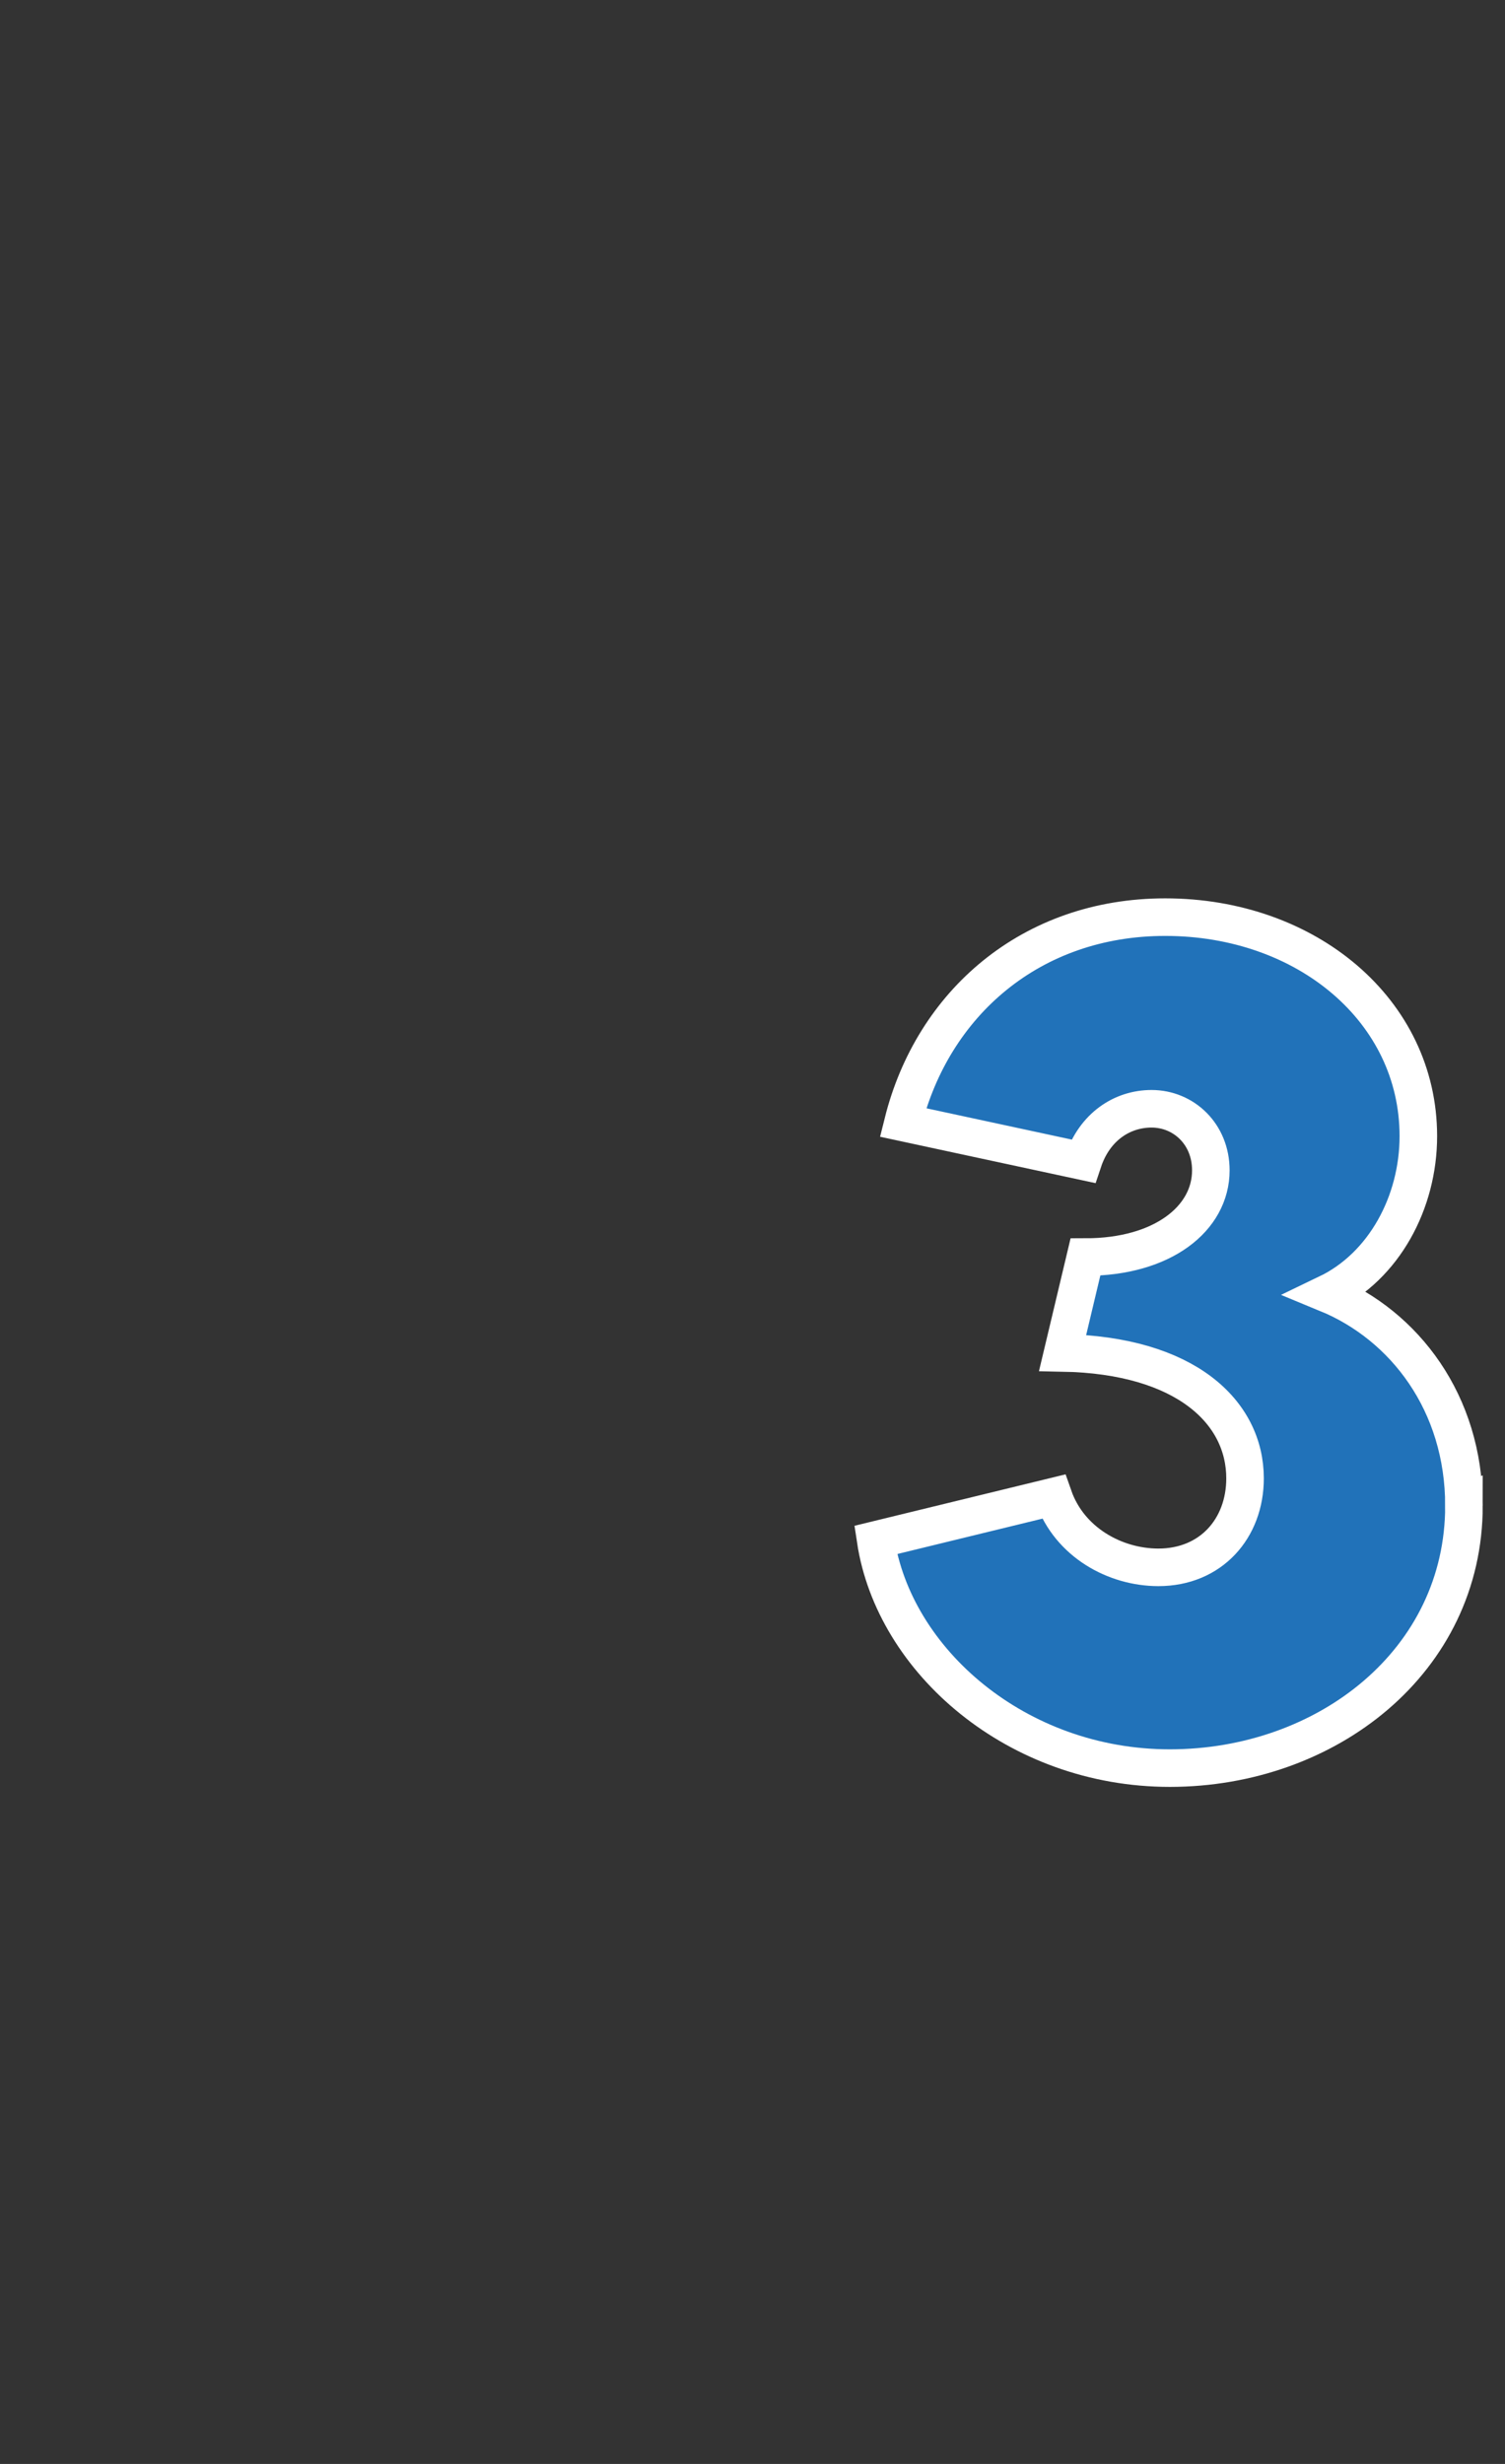
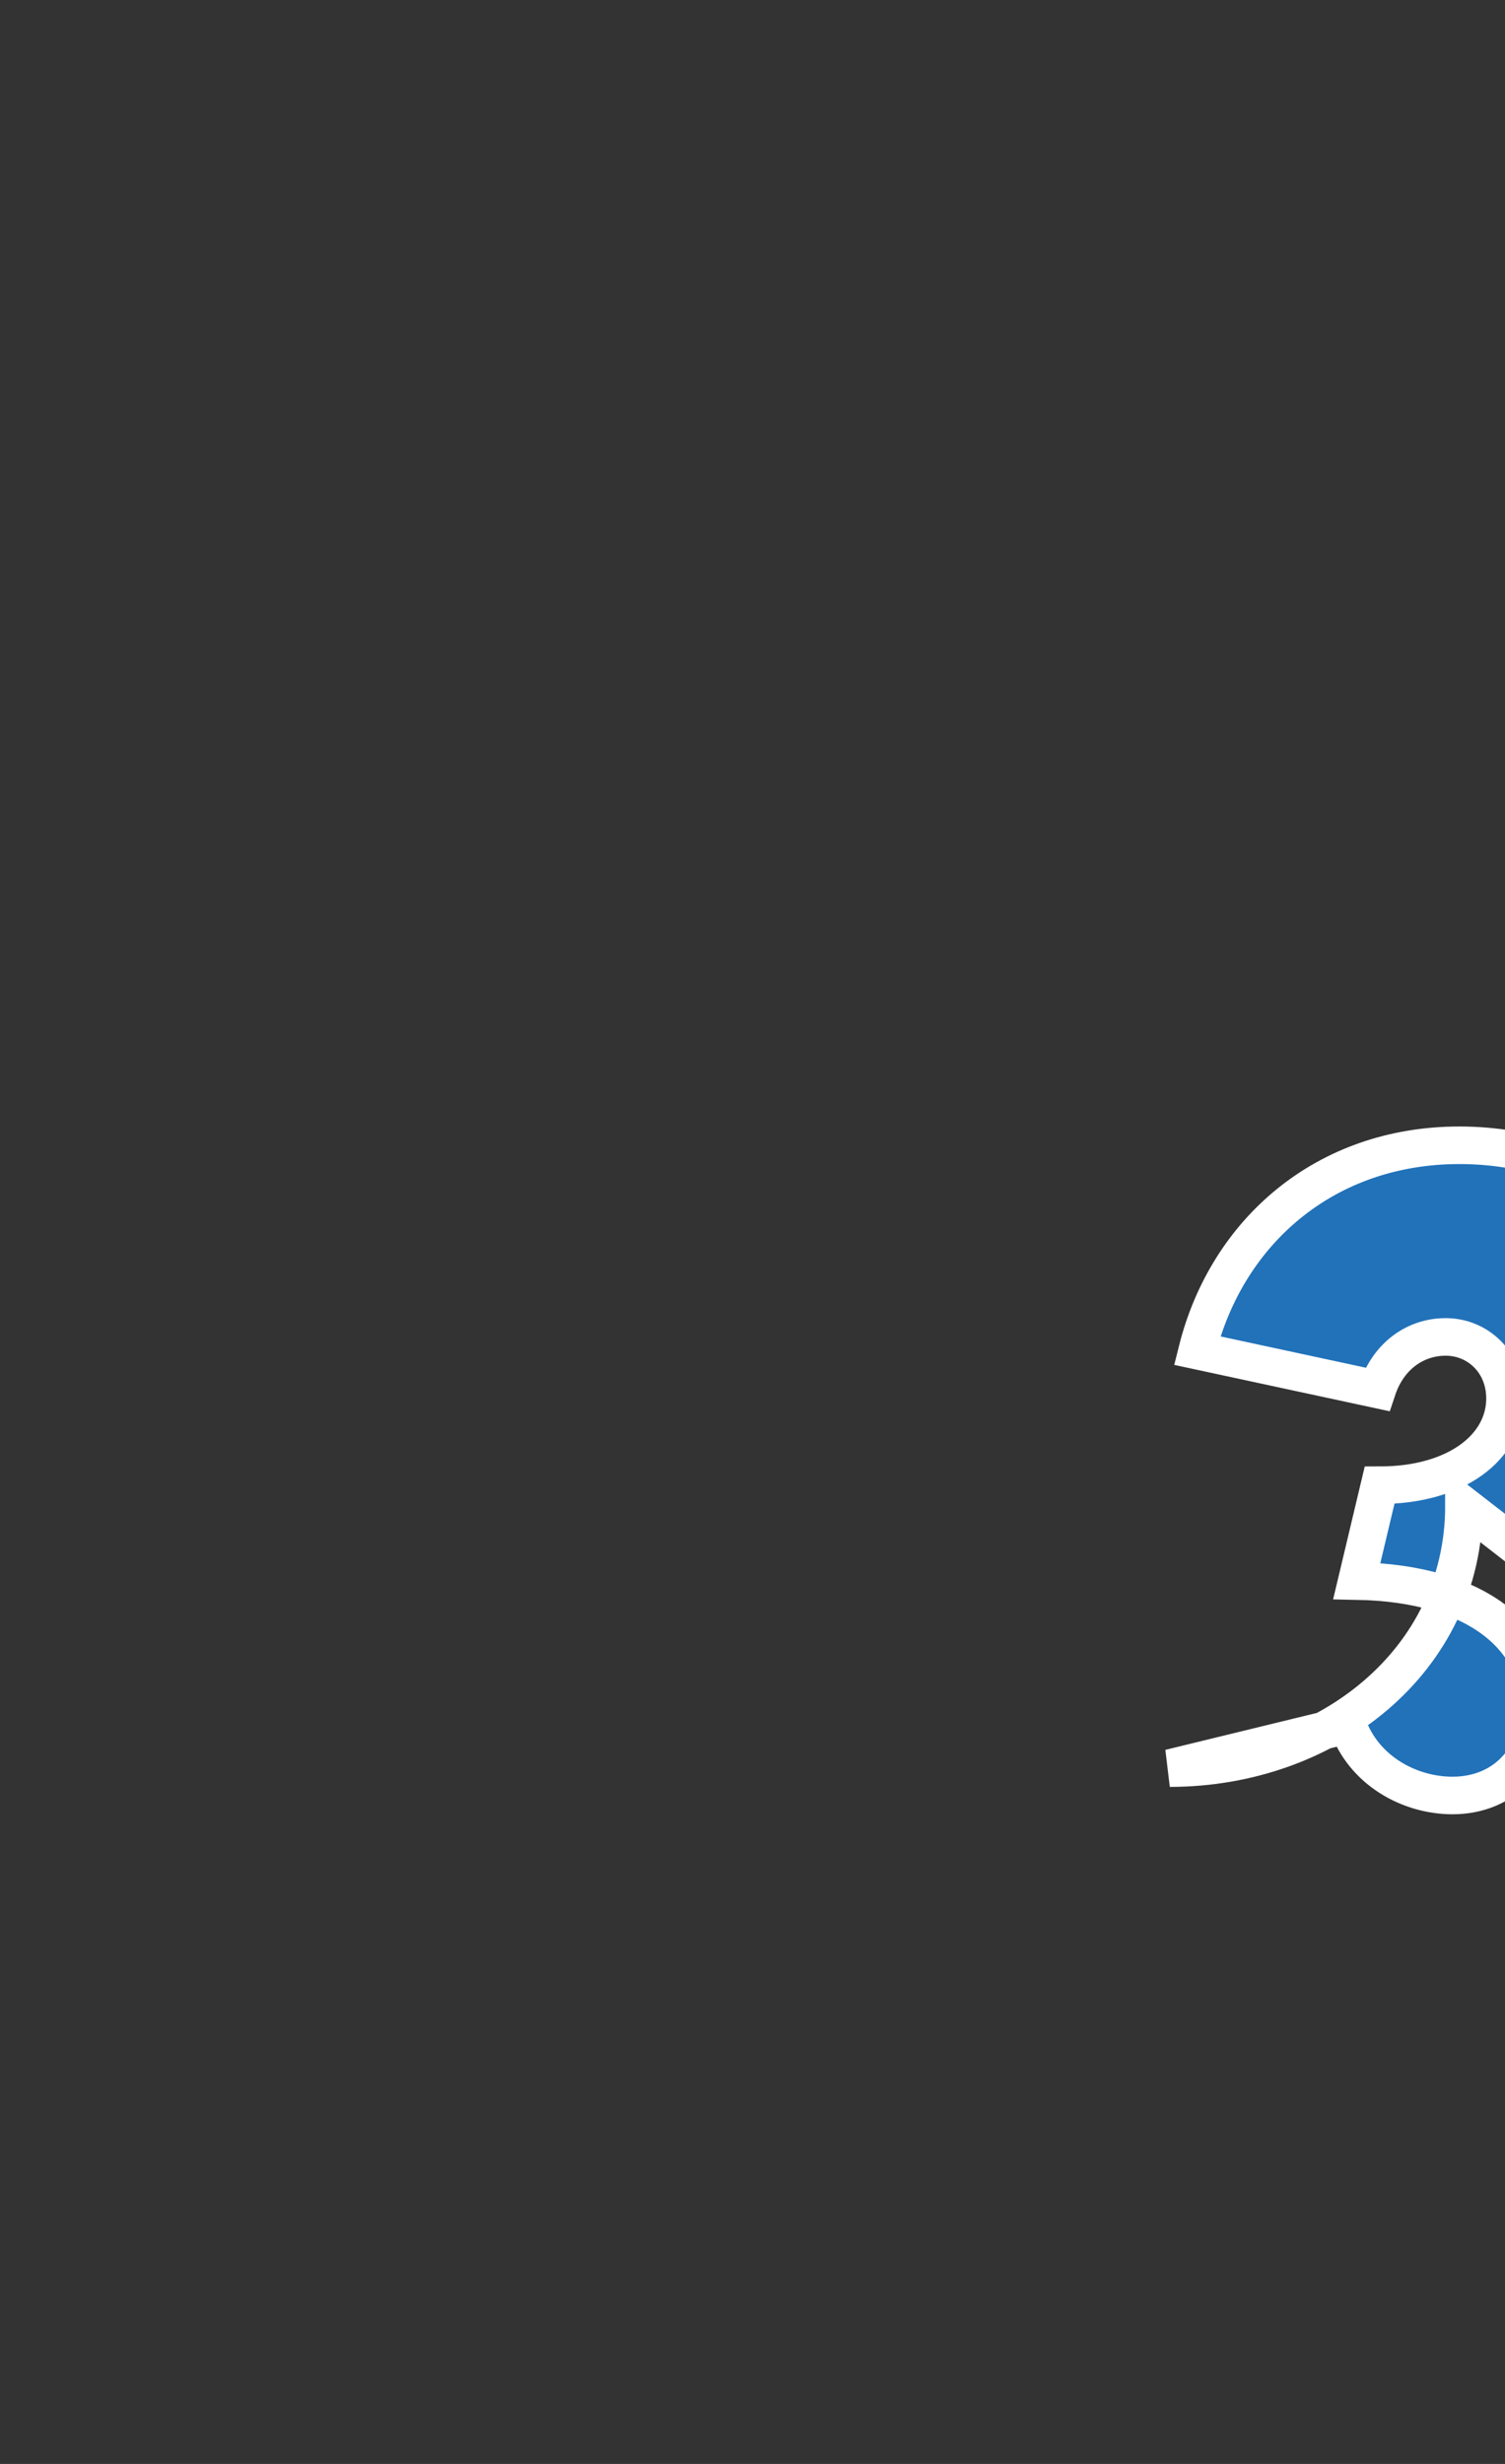
<svg xmlns="http://www.w3.org/2000/svg" version="1.1" width="66px" height="108px" viewBox="0 -28 66 108" style="top:-28px">
  <rect x="0" y="-28" width="66" height="108" fill="#333333" stroke="none" />
  <desc>3</desc>
  <defs />
  <g id="Polygon30335">
-     <path d="m64.2 38c0 6.8-6 11.5-12.9 11.5c-6.7 0-12.1-4.7-12.9-10l7.8-1.9c.7 2 2.7 3.1 4.6 3.1c2.3 0 3.8-1.7 3.8-3.9c0-2.9-2.6-5.4-8-5.5l1-4.2c3.4 0 5.5-1.7 5.5-3.8c0-1.6-1.2-2.7-2.6-2.7c-1.3 0-2.5.8-3 2.3l-7.9-1.7c1.3-5.2 5.6-9 11.5-9c6.2 0 11.1 4.1 11.1 9.6c0 2.9-1.5 5.7-4 6.9c3.4 1.4 6 4.8 6 9.3z" style="stroke-width:1.235pt; stroke:#fff;" fill="#2172b9" />
+     <path d="m64.2 38c0 6.8-6 11.5-12.9 11.5l7.8-1.9c.7 2 2.7 3.1 4.6 3.1c2.3 0 3.8-1.7 3.8-3.9c0-2.9-2.6-5.4-8-5.5l1-4.2c3.4 0 5.5-1.7 5.5-3.8c0-1.6-1.2-2.7-2.6-2.7c-1.3 0-2.5.8-3 2.3l-7.9-1.7c1.3-5.2 5.6-9 11.5-9c6.2 0 11.1 4.1 11.1 9.6c0 2.9-1.5 5.7-4 6.9c3.4 1.4 6 4.8 6 9.3z" style="stroke-width:1.235pt; stroke:#fff;" fill="#2172b9" />
  </g>
</svg>